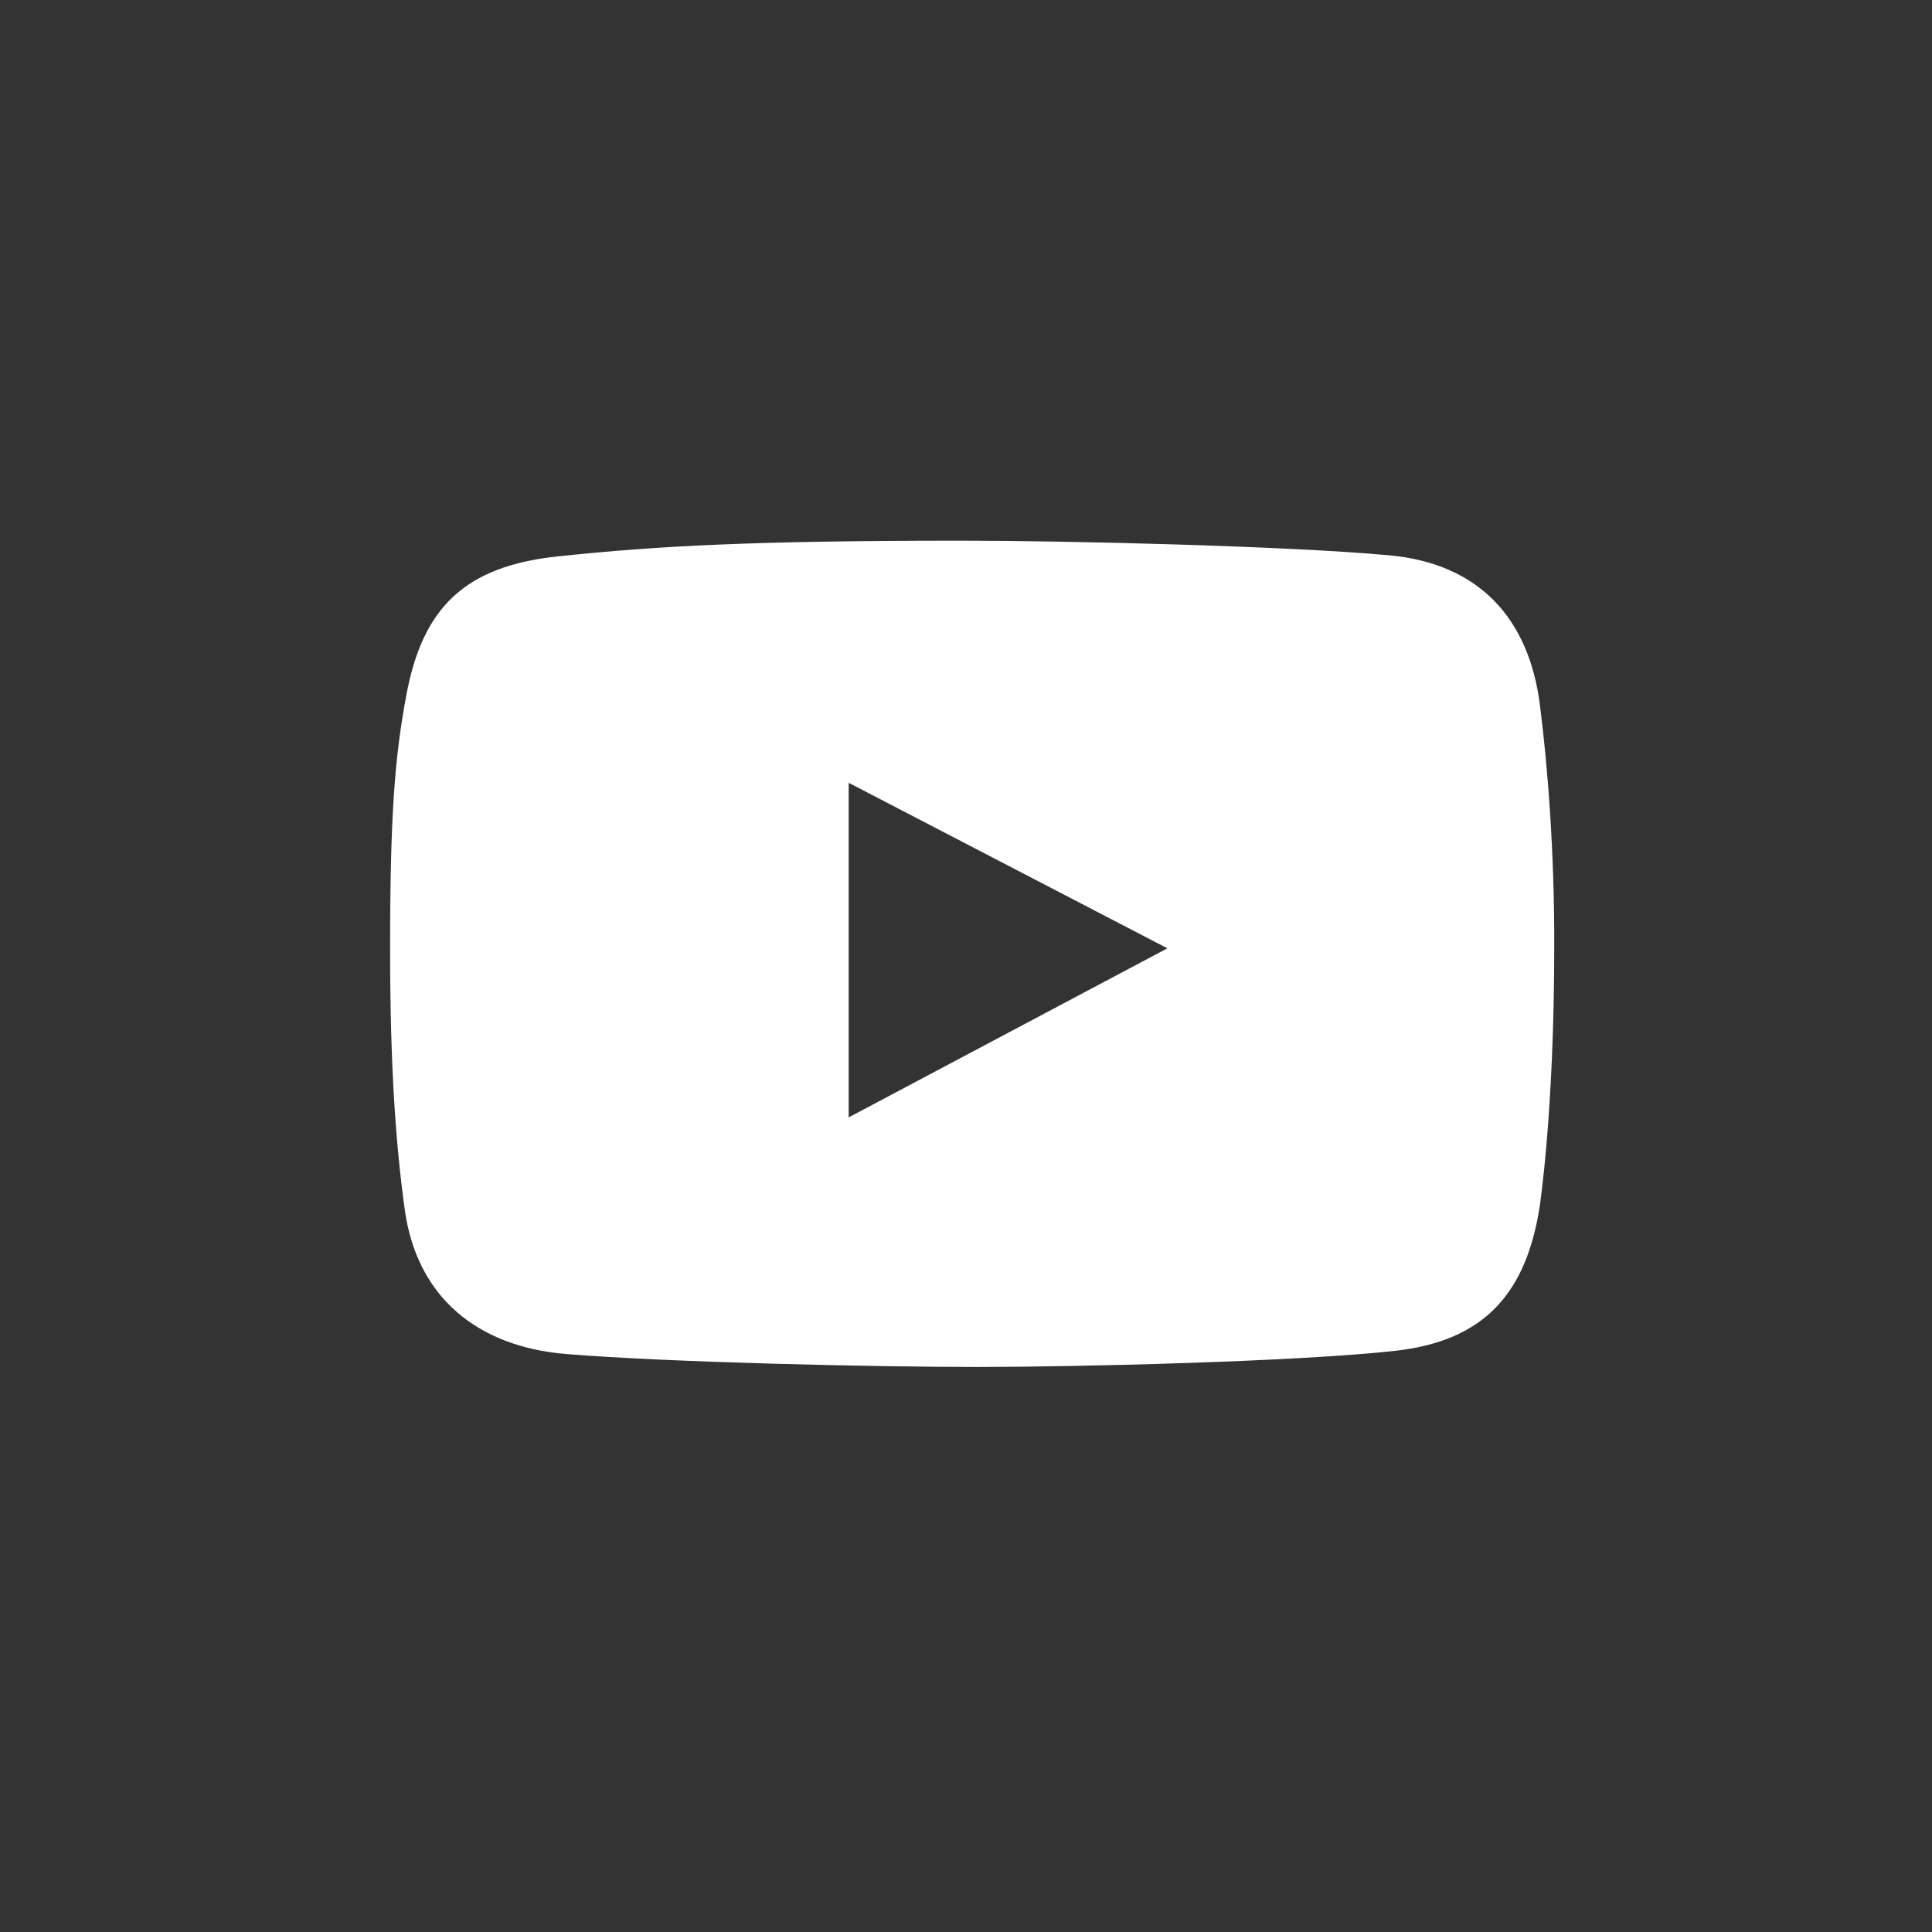
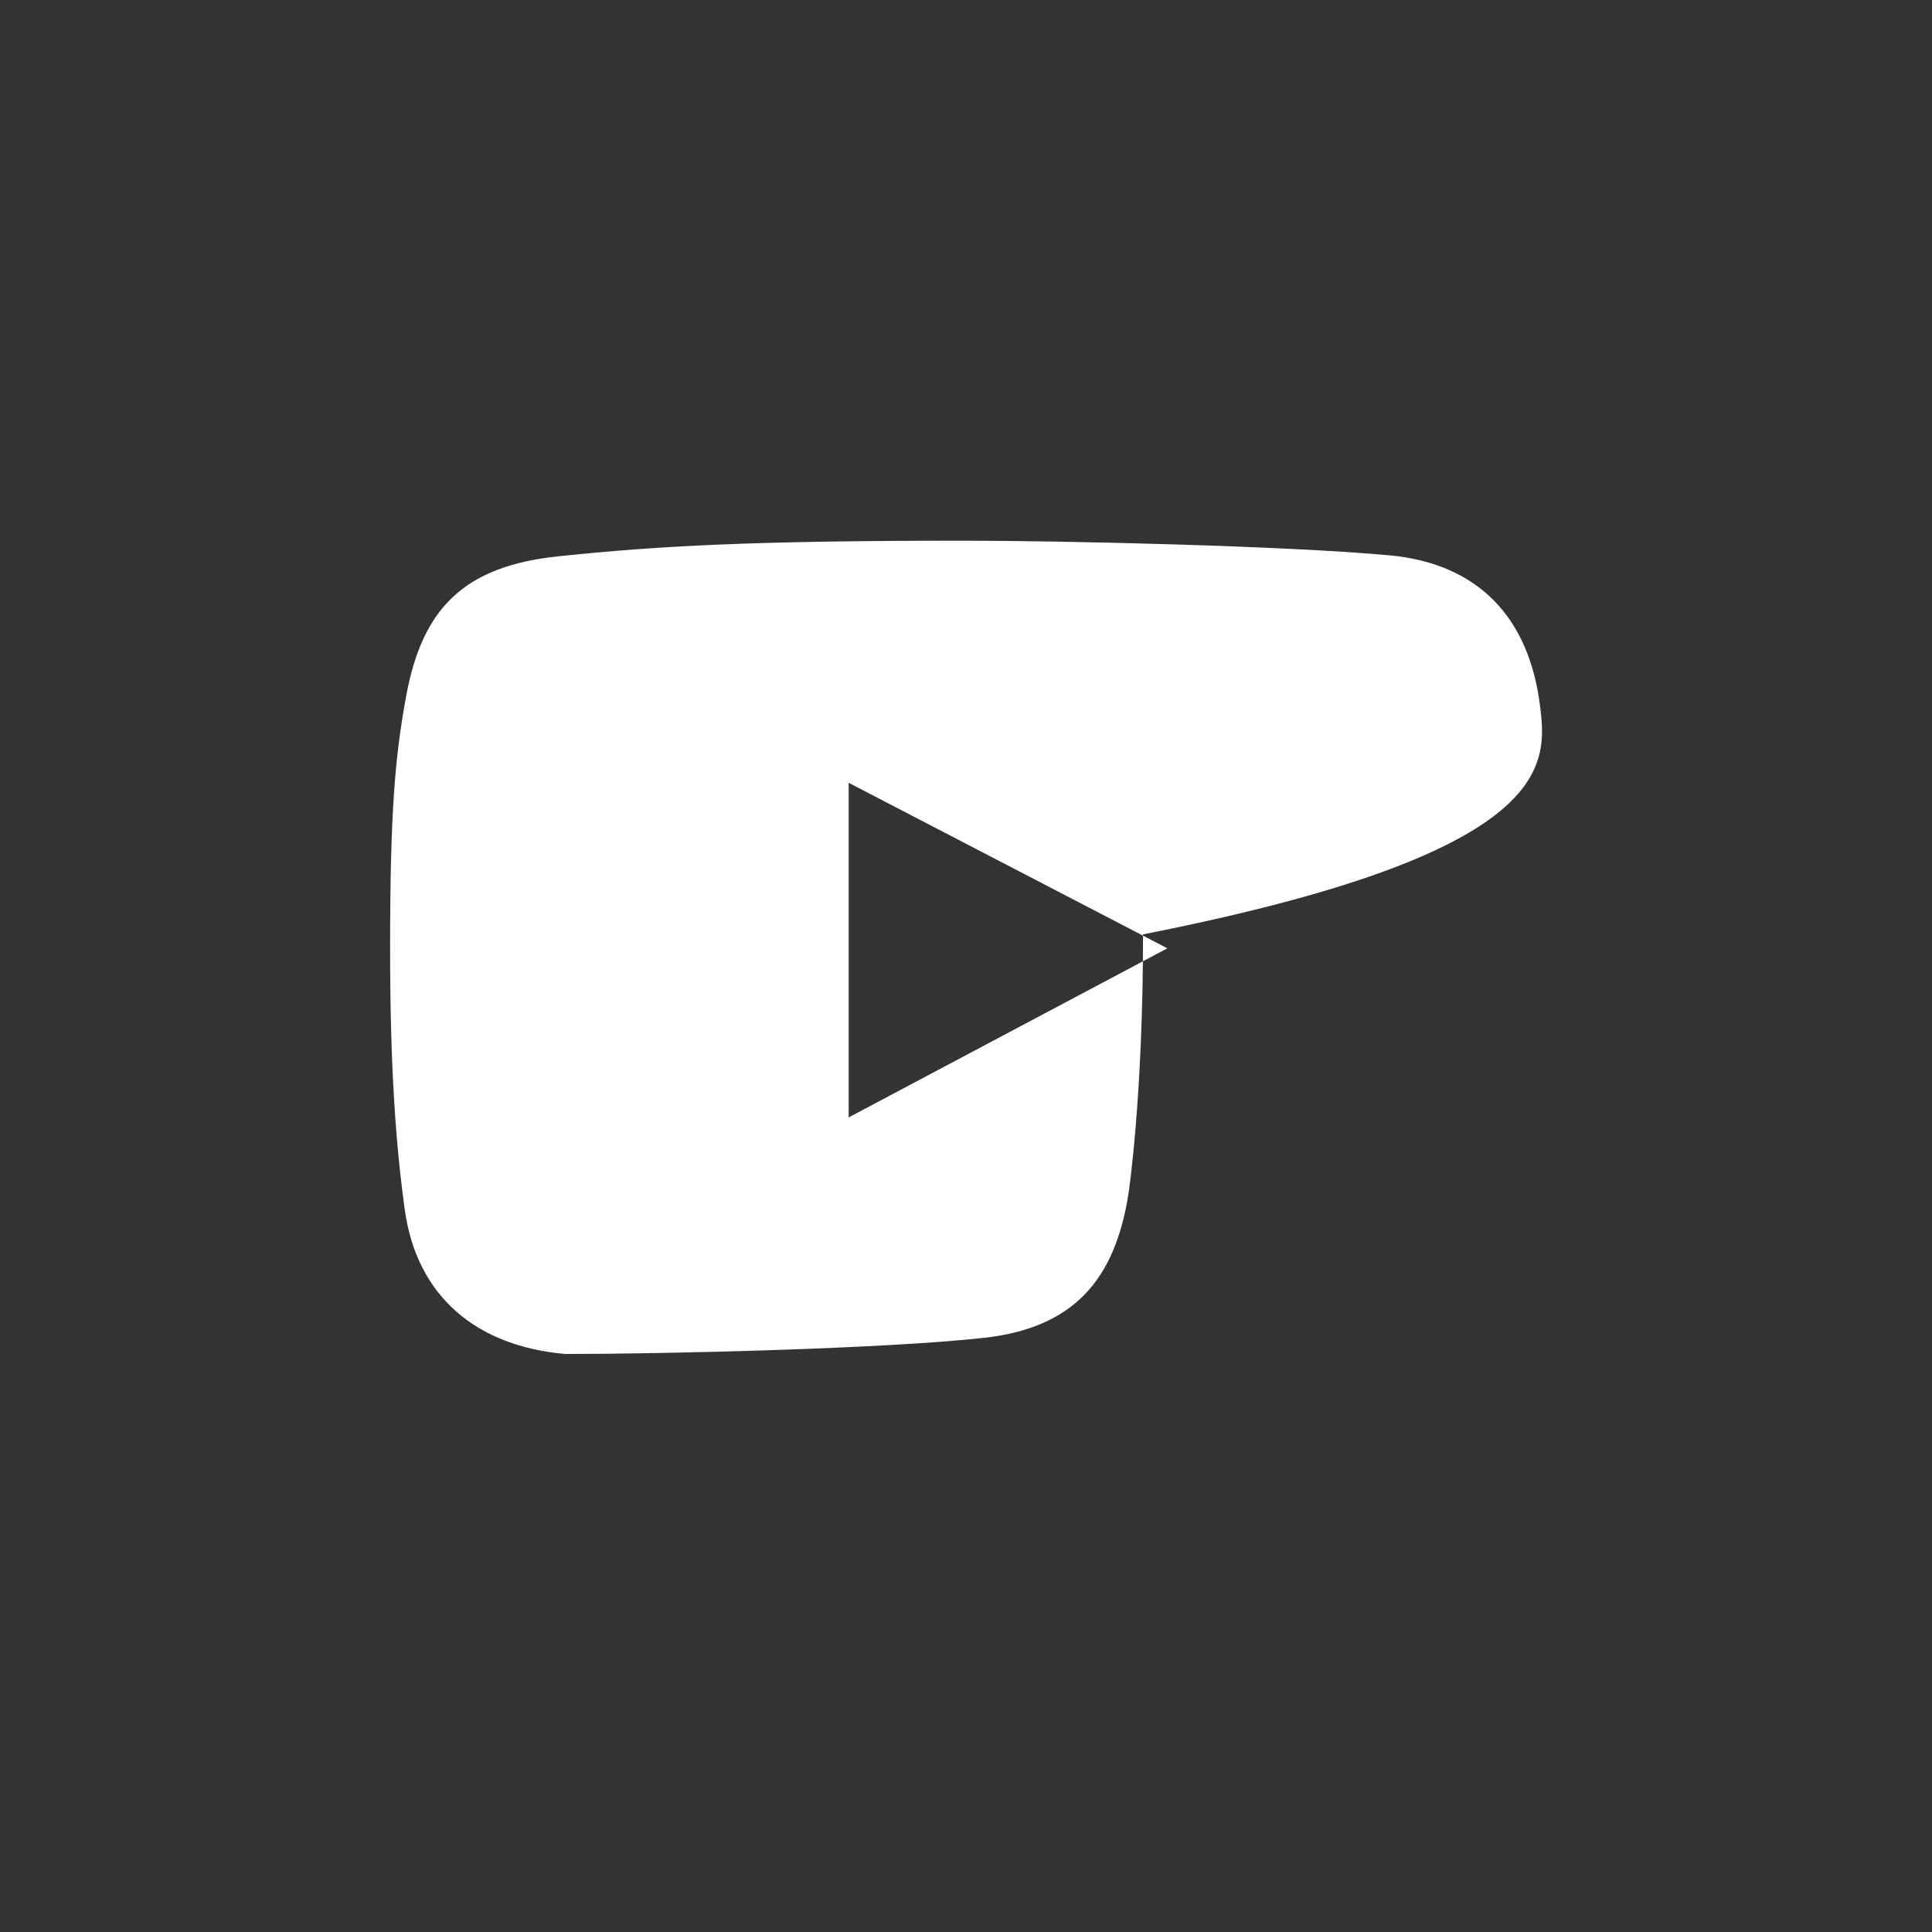
<svg xmlns="http://www.w3.org/2000/svg" id="Layer_1" x="0px" y="0px" viewBox="0 0 595.3 595.3" style="enable-background:new 0 0 595.3 595.3;" xml:space="preserve">
  <rect x="0" y="0" width="595.3" height="595.3" fill="#333333" stroke="none" />
  <style type="text/css"> .st0{fill:#FFFFFF;} </style>
-   <path class="st0" d="M474.5,217.3c-3.4-26.9-18.9-43.7-46.5-46.2c-31.5-2.9-99.8-4.5-131.5-4.5c-64.8,0-93.7,1.6-124.3,4.8 c-29.2,3-42,16-47,42.8c-3.5,18.8-5,36.3-5,77.9c0,37.3,1.8,60.8,4.5,80.5c3.7,27.1,22.4,42.3,49.6,44.6c31.7,2.6,95.3,4,126.7,4 c30.4,0,98.7-1.6,129.1-5c27.2-3.1,40.1-17.6,44.3-44.3c0,0,4.5-29.3,4.5-80C479,262.9,476.9,236.1,474.5,217.3z M261.5,344.3V241.2 l98.2,51L261.5,344.3z" />
+   <path class="st0" d="M474.5,217.3c-3.4-26.9-18.9-43.7-46.5-46.2c-31.5-2.9-99.8-4.5-131.5-4.5c-64.8,0-93.7,1.6-124.3,4.8 c-29.2,3-42,16-47,42.8c-3.5,18.8-5,36.3-5,77.9c0,37.3,1.8,60.8,4.5,80.5c3.7,27.1,22.4,42.3,49.6,44.6c30.4,0,98.7-1.6,129.1-5c27.2-3.1,40.1-17.6,44.3-44.3c0,0,4.5-29.3,4.5-80C479,262.9,476.9,236.1,474.5,217.3z M261.5,344.3V241.2 l98.2,51L261.5,344.3z" />
</svg>